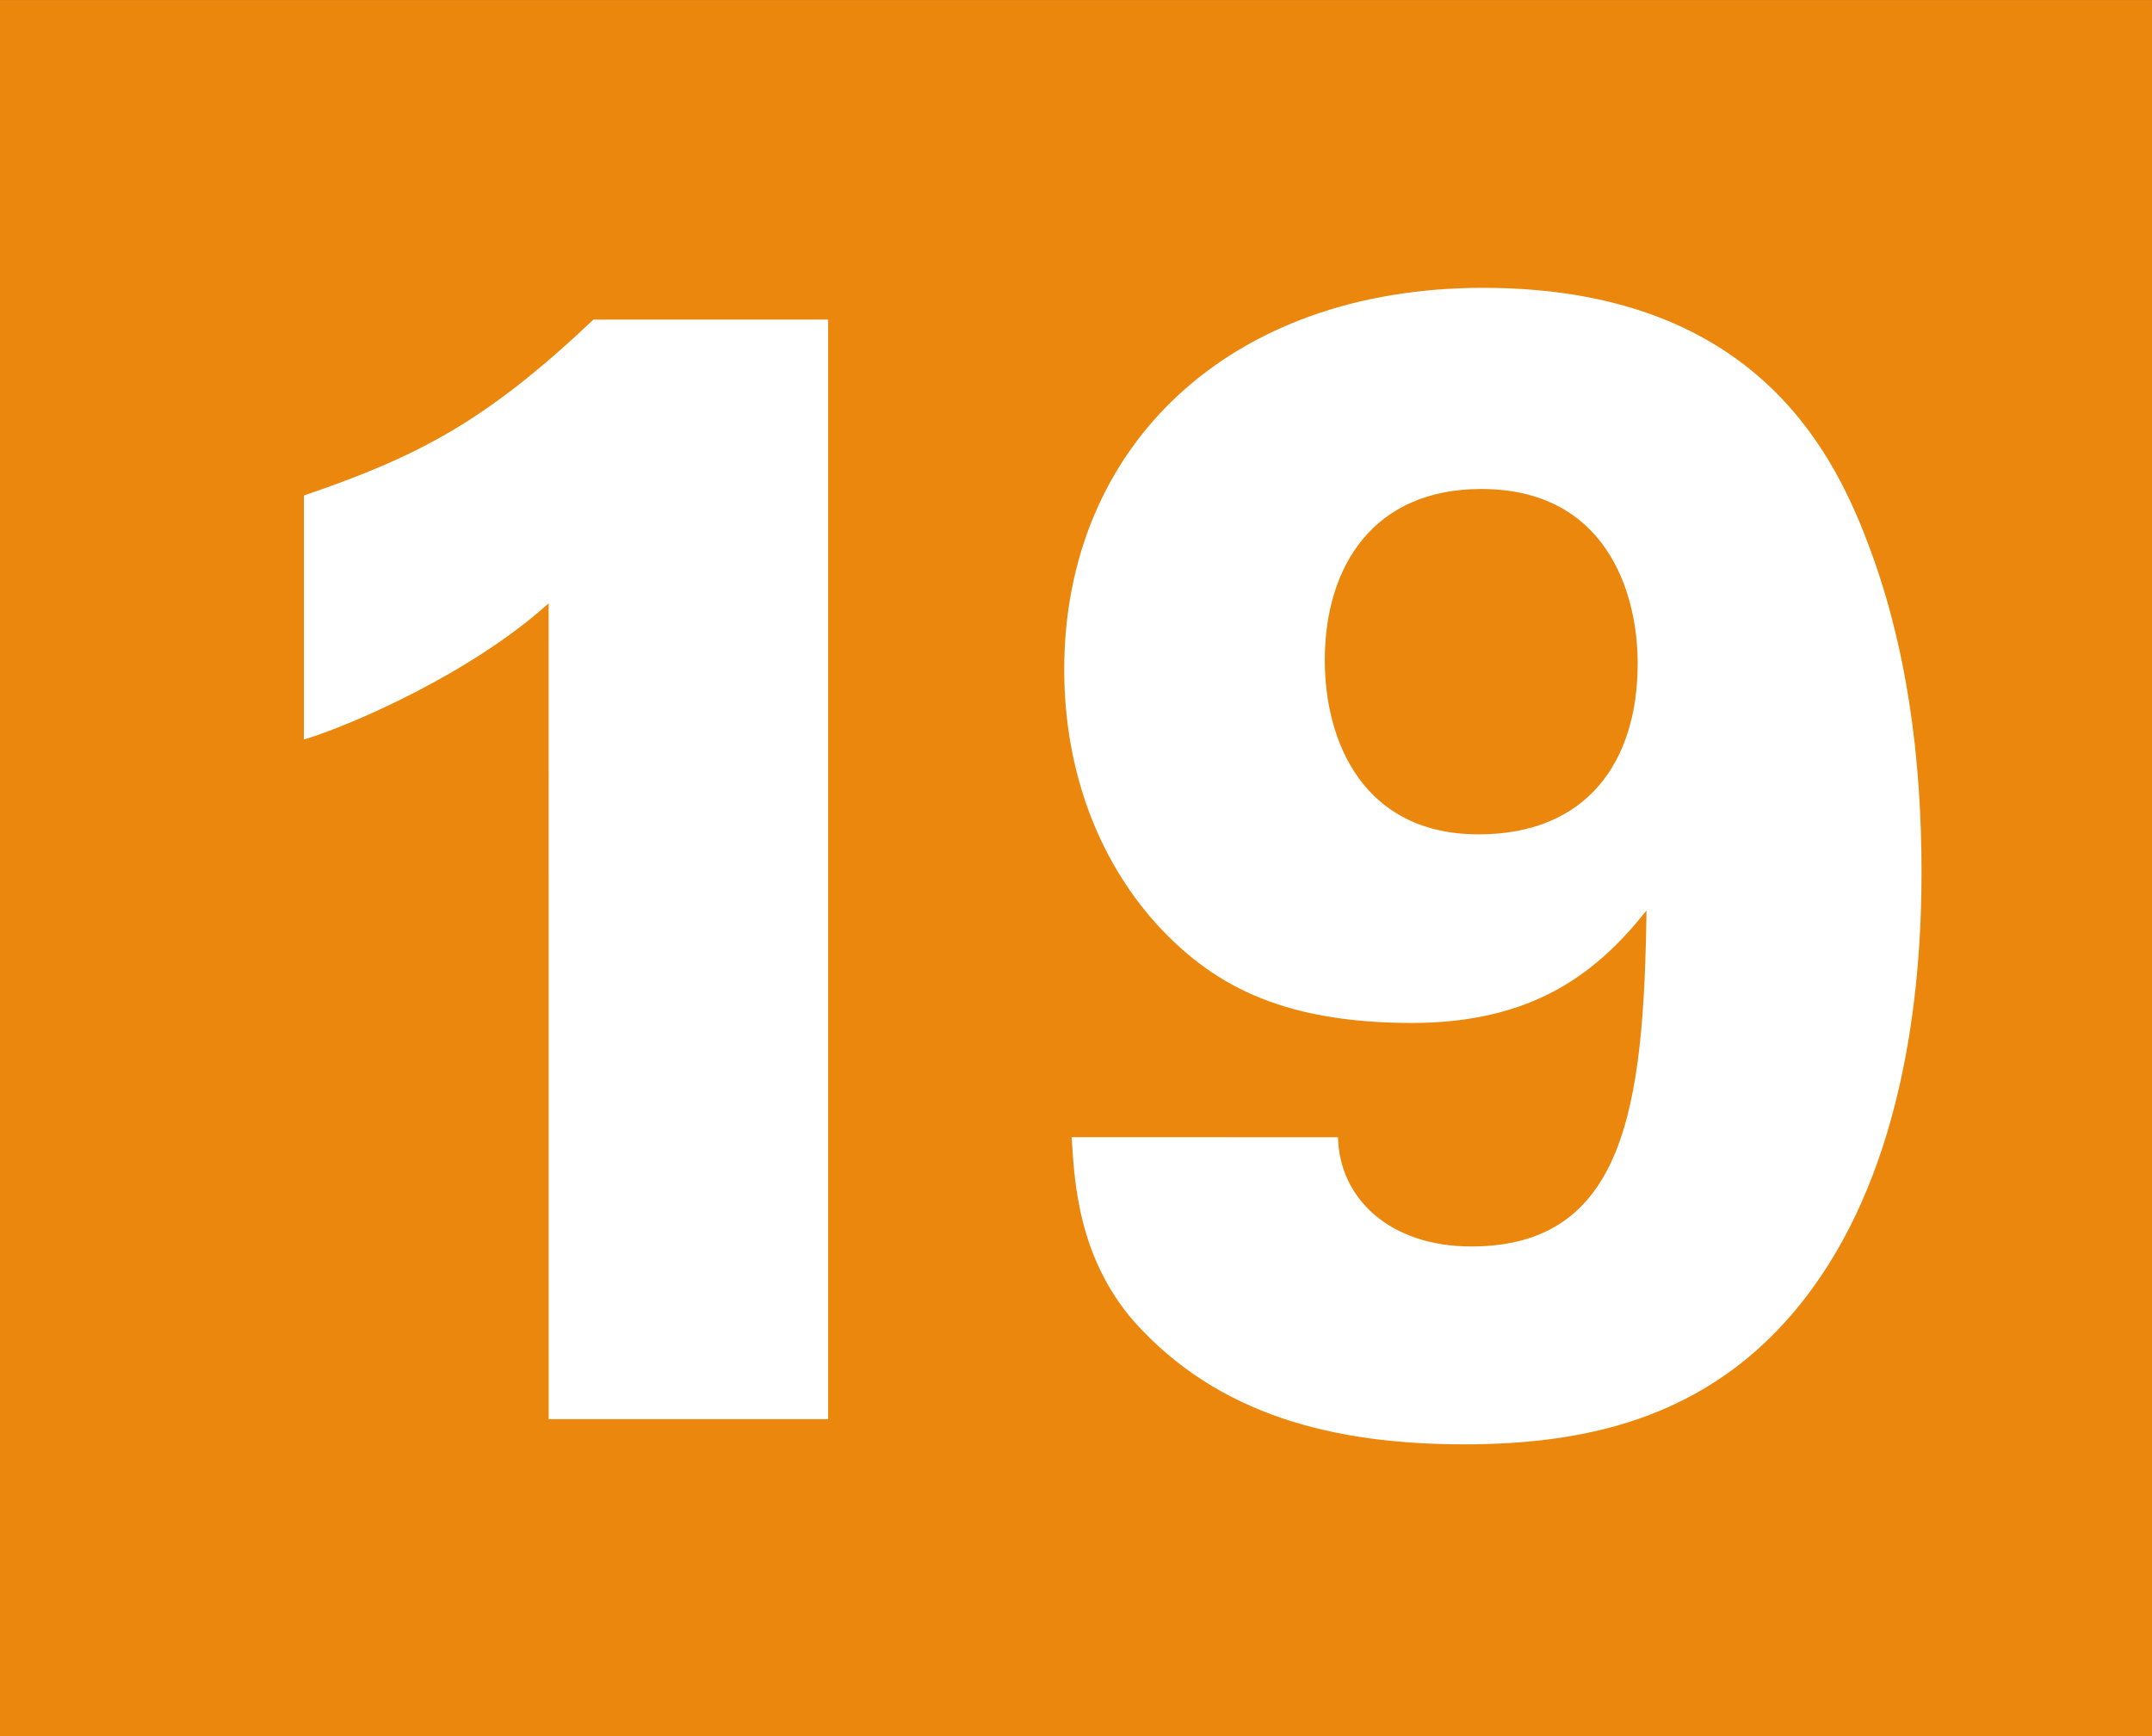
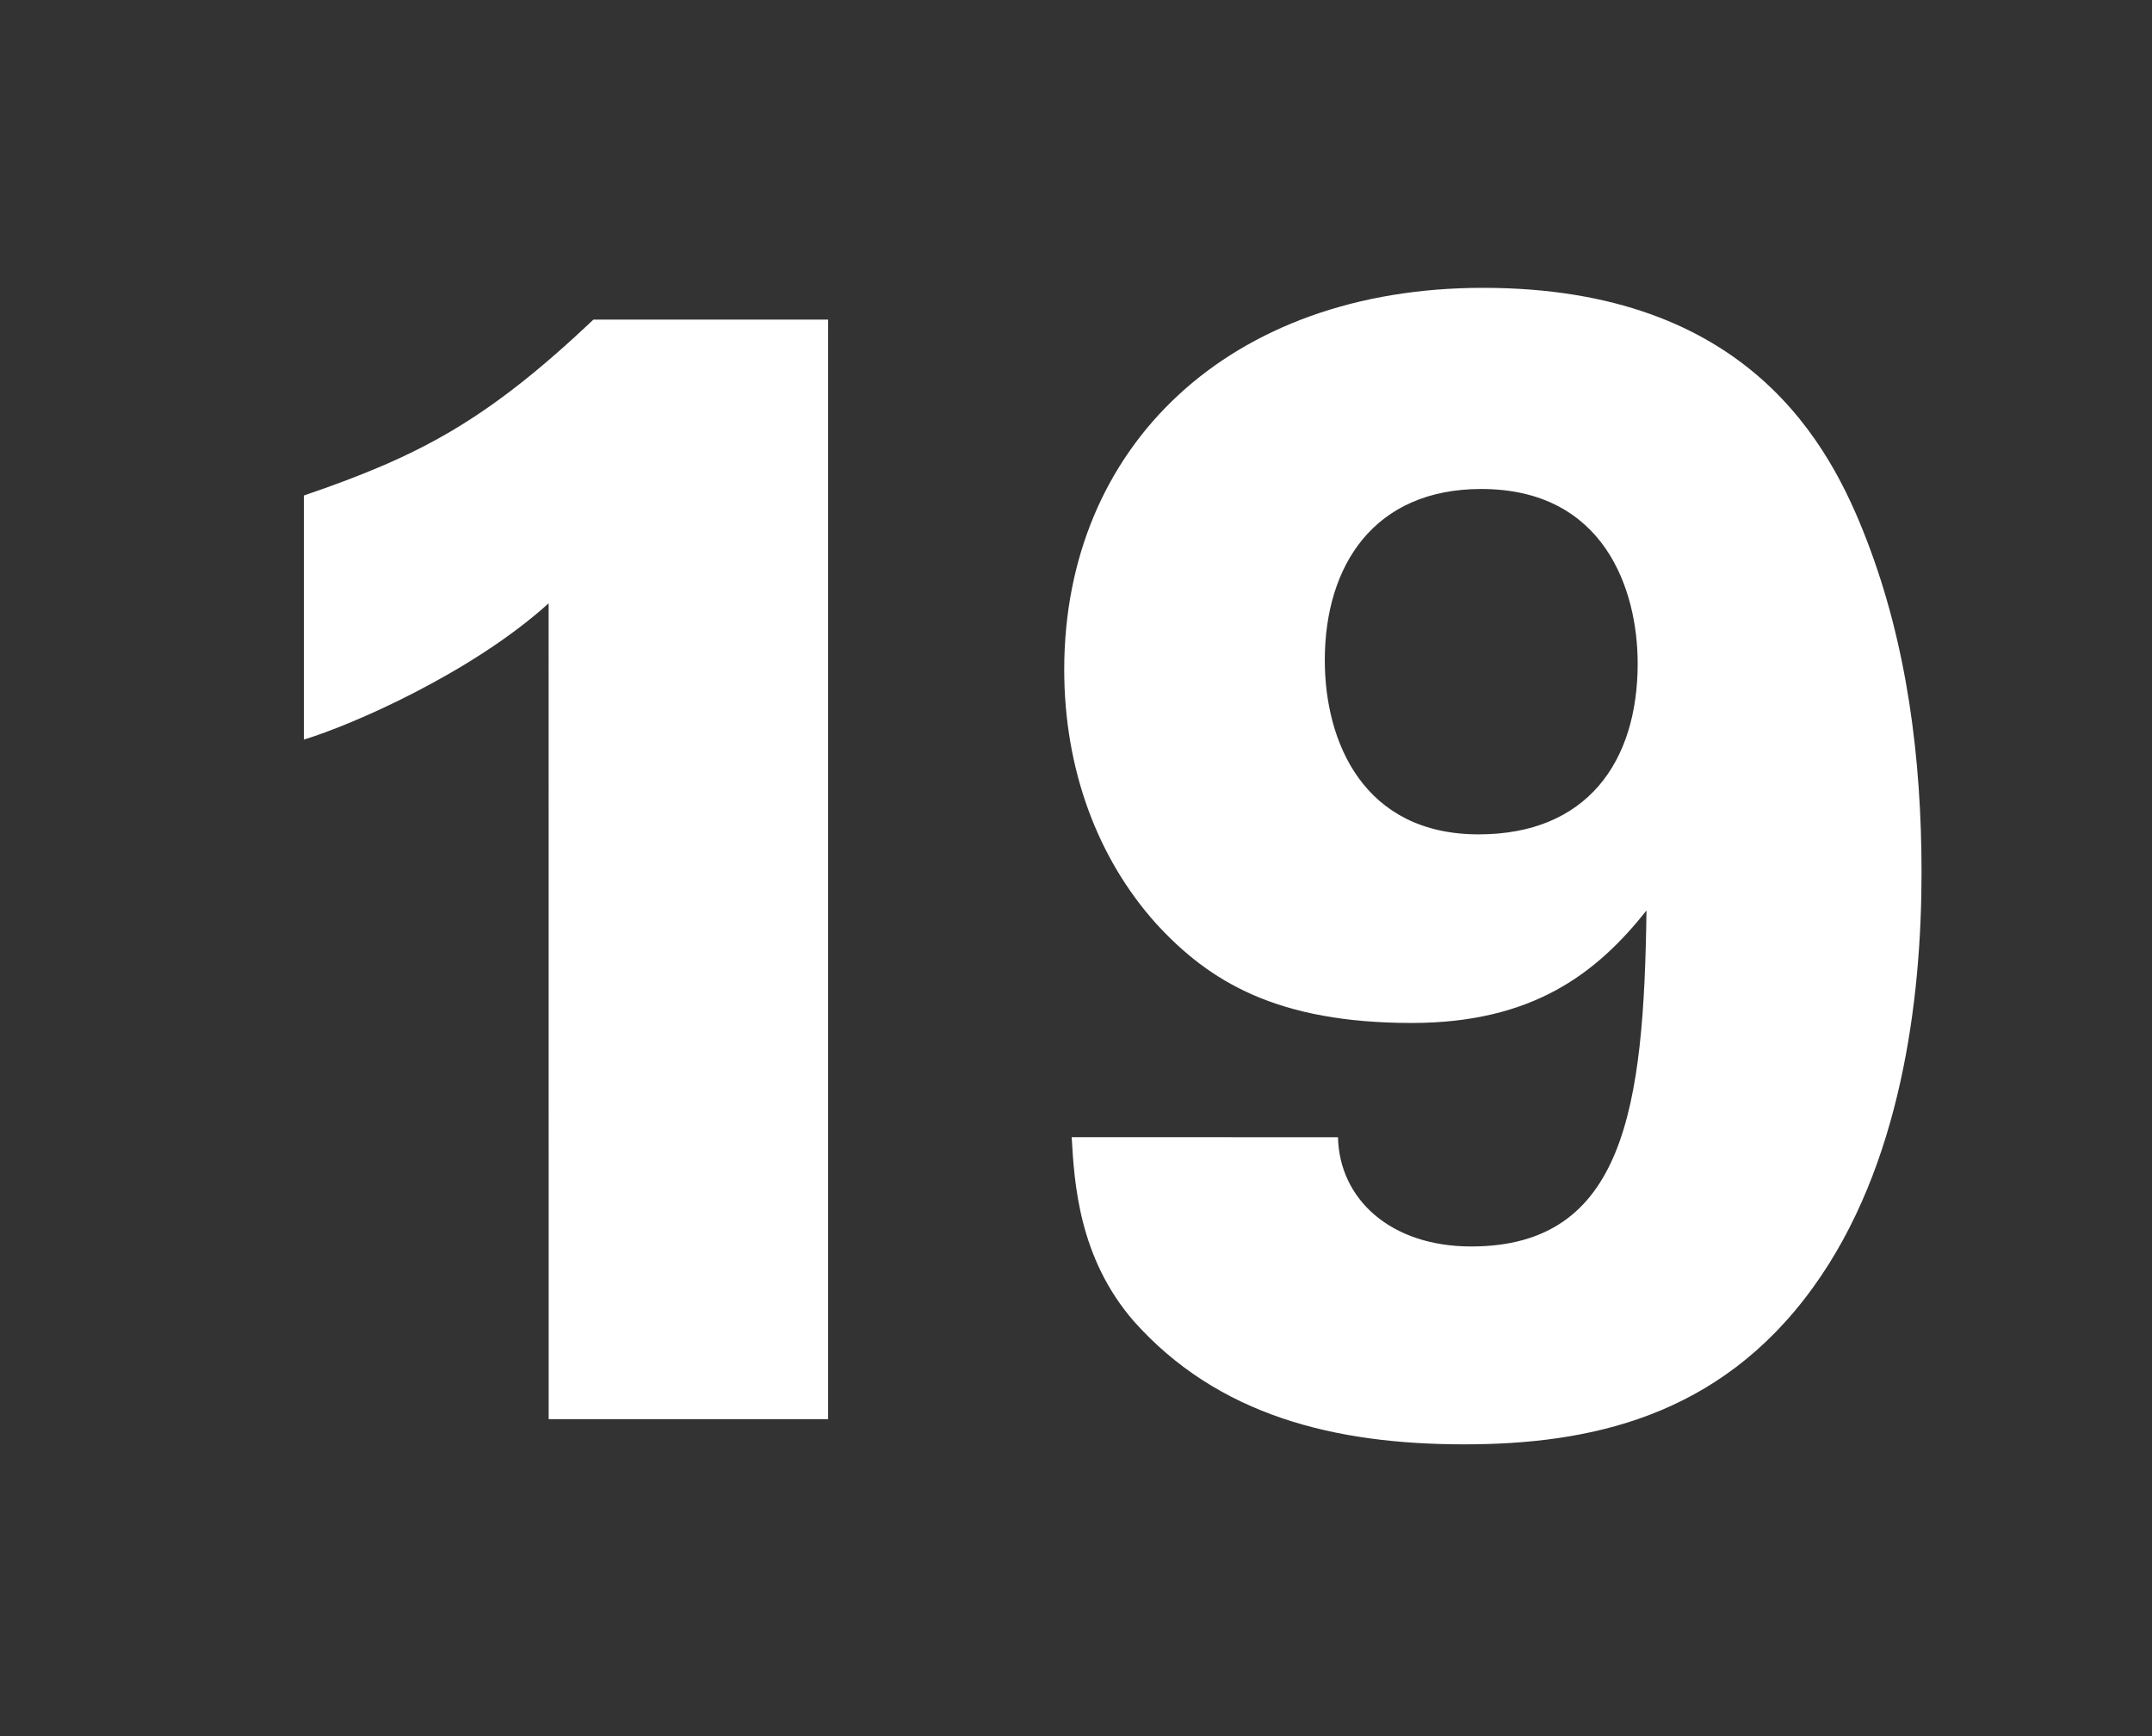
<svg xmlns="http://www.w3.org/2000/svg" xmlns:ns1="http://sodipodi.sourceforge.net/DTD/sodipodi-0.dtd" xmlns:ns2="http://www.inkscape.org/namespaces/inkscape" id="a" viewBox="0 0 65.31 52.7" version="1.1" ns1:docname="9482.svg" ns2:version="1.3.2 (091e20e, 2023-11-25, custom)">
  <rect x="0" y="0" width="65.31" height="52.7" fill="#333333" stroke="none" />
  <ns1:namedview id="namedview2" pagecolor="#505050" bordercolor="#eeeeee" borderopacity="1" ns2:showpageshadow="0" ns2:pageopacity="0" ns2:pagecheckerboard="0" ns2:deskcolor="#505050" ns2:zoom="8" ns2:cx="25" ns2:cy="28.3125" ns2:window-width="1920" ns2:window-height="1057" ns2:window-x="-8" ns2:window-y="-8" ns2:window-maximized="1" ns2:current-layer="a" />
  <defs id="defs1">
    <style id="style1">.b{fill:#fff;}.c{fill:#dc649a;}</style>
    <clipPath clipPathUnits="userSpaceOnUse" id="clipPath1315">
      <path d="M 0,0 H 510.236 V 680.315 H 0 Z" transform="matrix(1,0,0,-0.75,-3.839,478.222)" id="path1315" />
    </clipPath>
    <clipPath clipPathUnits="userSpaceOnUse" id="clipPath1315-3">
-       <path d="M 0,0 H 510.236 V 680.315 H 0 Z" transform="matrix(1,0,0,-0.75,-3.839,478.222)" id="path1315-2" />
-     </clipPath>
+       </clipPath>
    <clipPath clipPathUnits="userSpaceOnUse" id="clipPath1315-4">
      <path d="M 0,0 H 510.236 V 680.315 H 0 Z" transform="matrix(1,0,0,-0.75,-3.839,478.222)" id="path1315-9" />
    </clipPath>
  </defs>
  <g ns2:groupmode="layer" id="layer1" ns2:label="Layer 1" />
-   <path id="path1313" d="M -0.007,52.851 H 65.314 V 0.001 H -0.007 Z" style="fill:#eb870c;fill-opacity:1;fill-rule:nonzero;stroke:none;stroke-width:1.124;stroke-opacity:1" />
+   <path id="path1313" d="M -0.007,52.851 H 65.314 H -0.007 Z" style="fill:#eb870c;fill-opacity:1;fill-rule:nonzero;stroke:none;stroke-width:1.124;stroke-opacity:1" />
  <path id="path1314" d="m 10.698,-4.8984375e-4 h 7.453 V -26.807 h -6.258 c -2.859,2.47 -4.629,3.322 -7.723,4.289 v 5.95 c 1.277,-0.352 4.477,-1.626 6.527,-3.322 z M 24.646,-6.874 c 0.07,1.116 0.188,2.936 1.652,4.482 2.25,2.312 5.379,3.006 8.812,3.006 3.316,0 6.797,-0.65 9.305,-3.823 2.355,-2.971 2.895,-7.031 2.895,-10.116 0,-2.786 -0.387,-5.563 -1.465,-8.112 -0.961,-2.285 -3.129,-6.144 -10.23,-6.144 -6.762,0 -11.168,3.858 -11.168,9.308 0,2.435 0.891,4.597 2.438,6.179 1.43,1.433 3.246,2.435 6.832,2.435 3.246,0 4.945,-1.23 6.258,-2.742 -0.07,4.79 -0.574,8.191 -4.676,8.191 -2.156,0 -3.516,-1.16 -3.551,-2.663 z m 10.852,-7.383 c -3.059,0 -4.102,-2.241 -4.102,-4.245 0,-2.32 1.324,-4.175 4.172,-4.175 3.293,0 4.172,2.47 4.172,4.254 0,2.391 -1.348,4.166 -4.242,4.166 z m 0,0" style="fill:#ffffff;fill-opacity:1;fill-rule:nonzero;stroke:none;stroke-width:1;stroke-dasharray:none" aria-label="19" transform="matrix(1.138,0,0,1.245,4.477,43.075)" clip-path="url(#clipPath1315-4)" />
</svg>